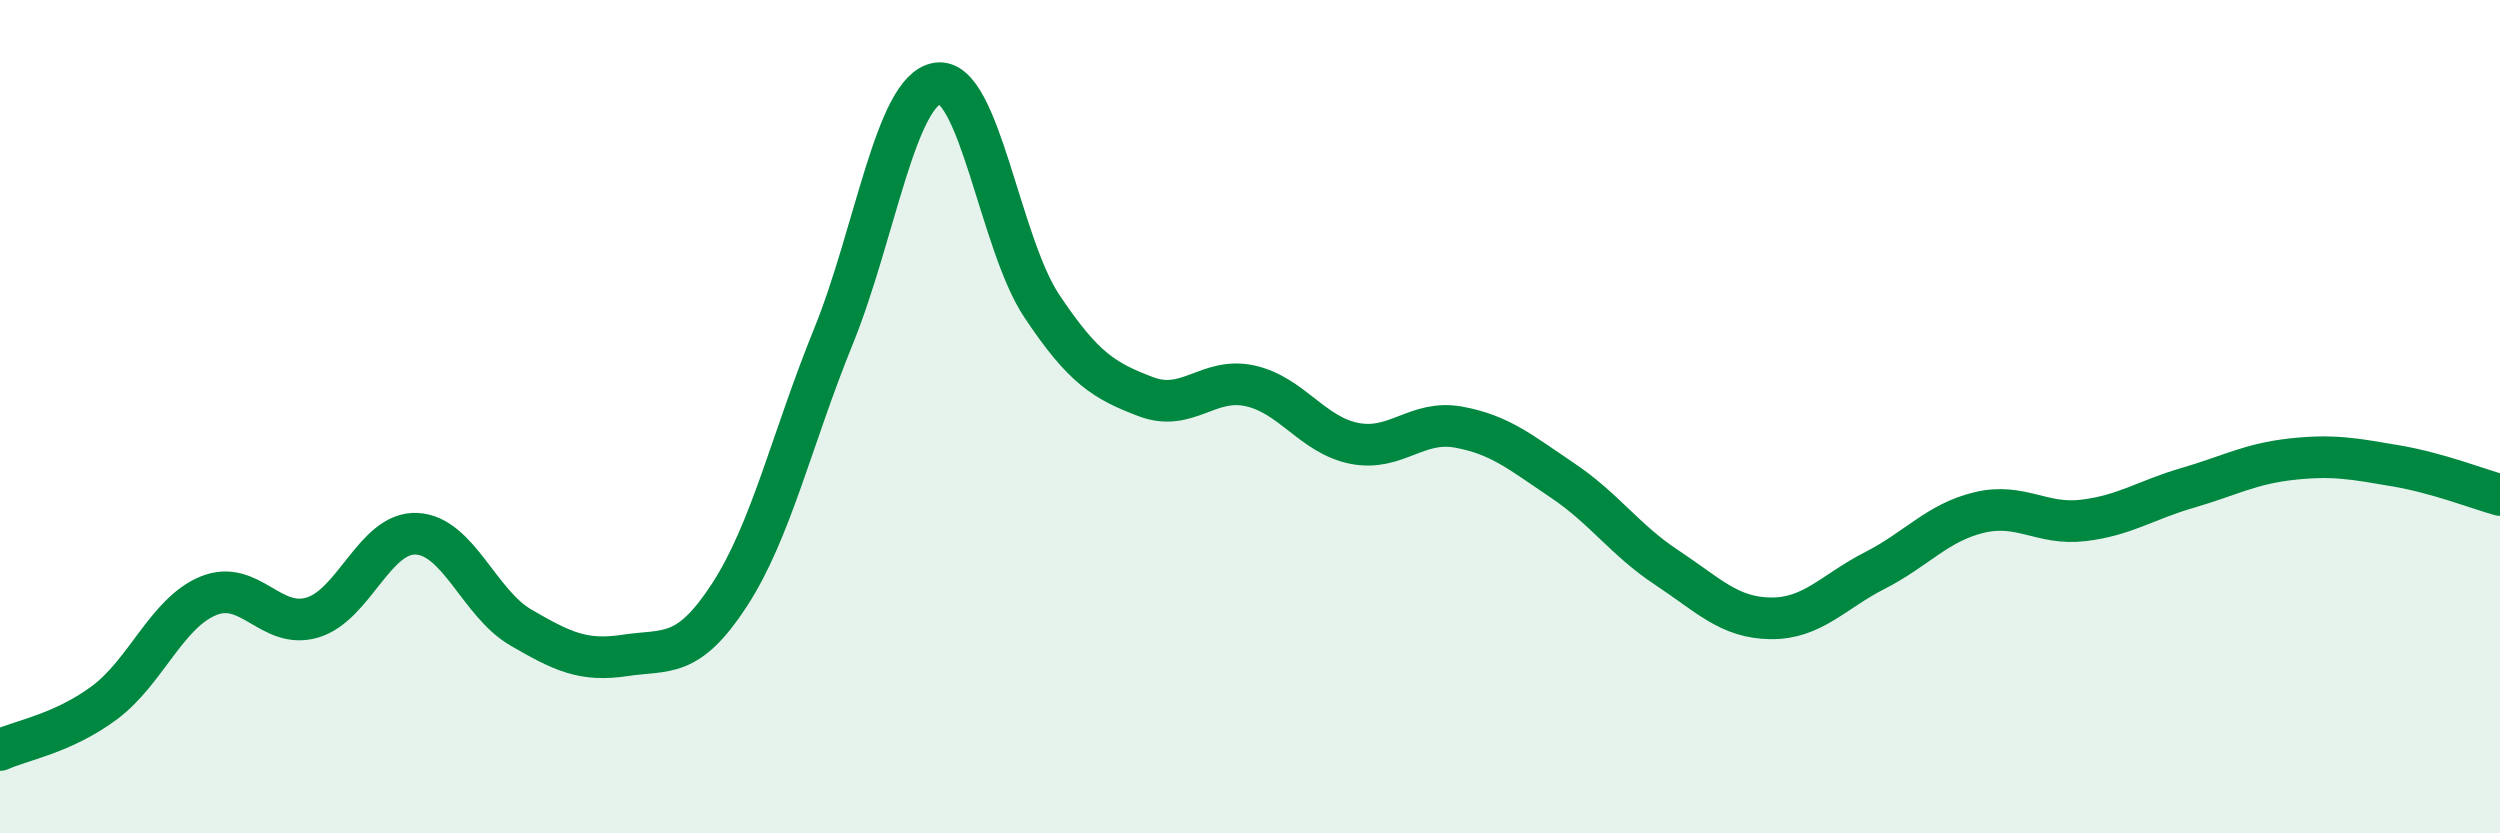
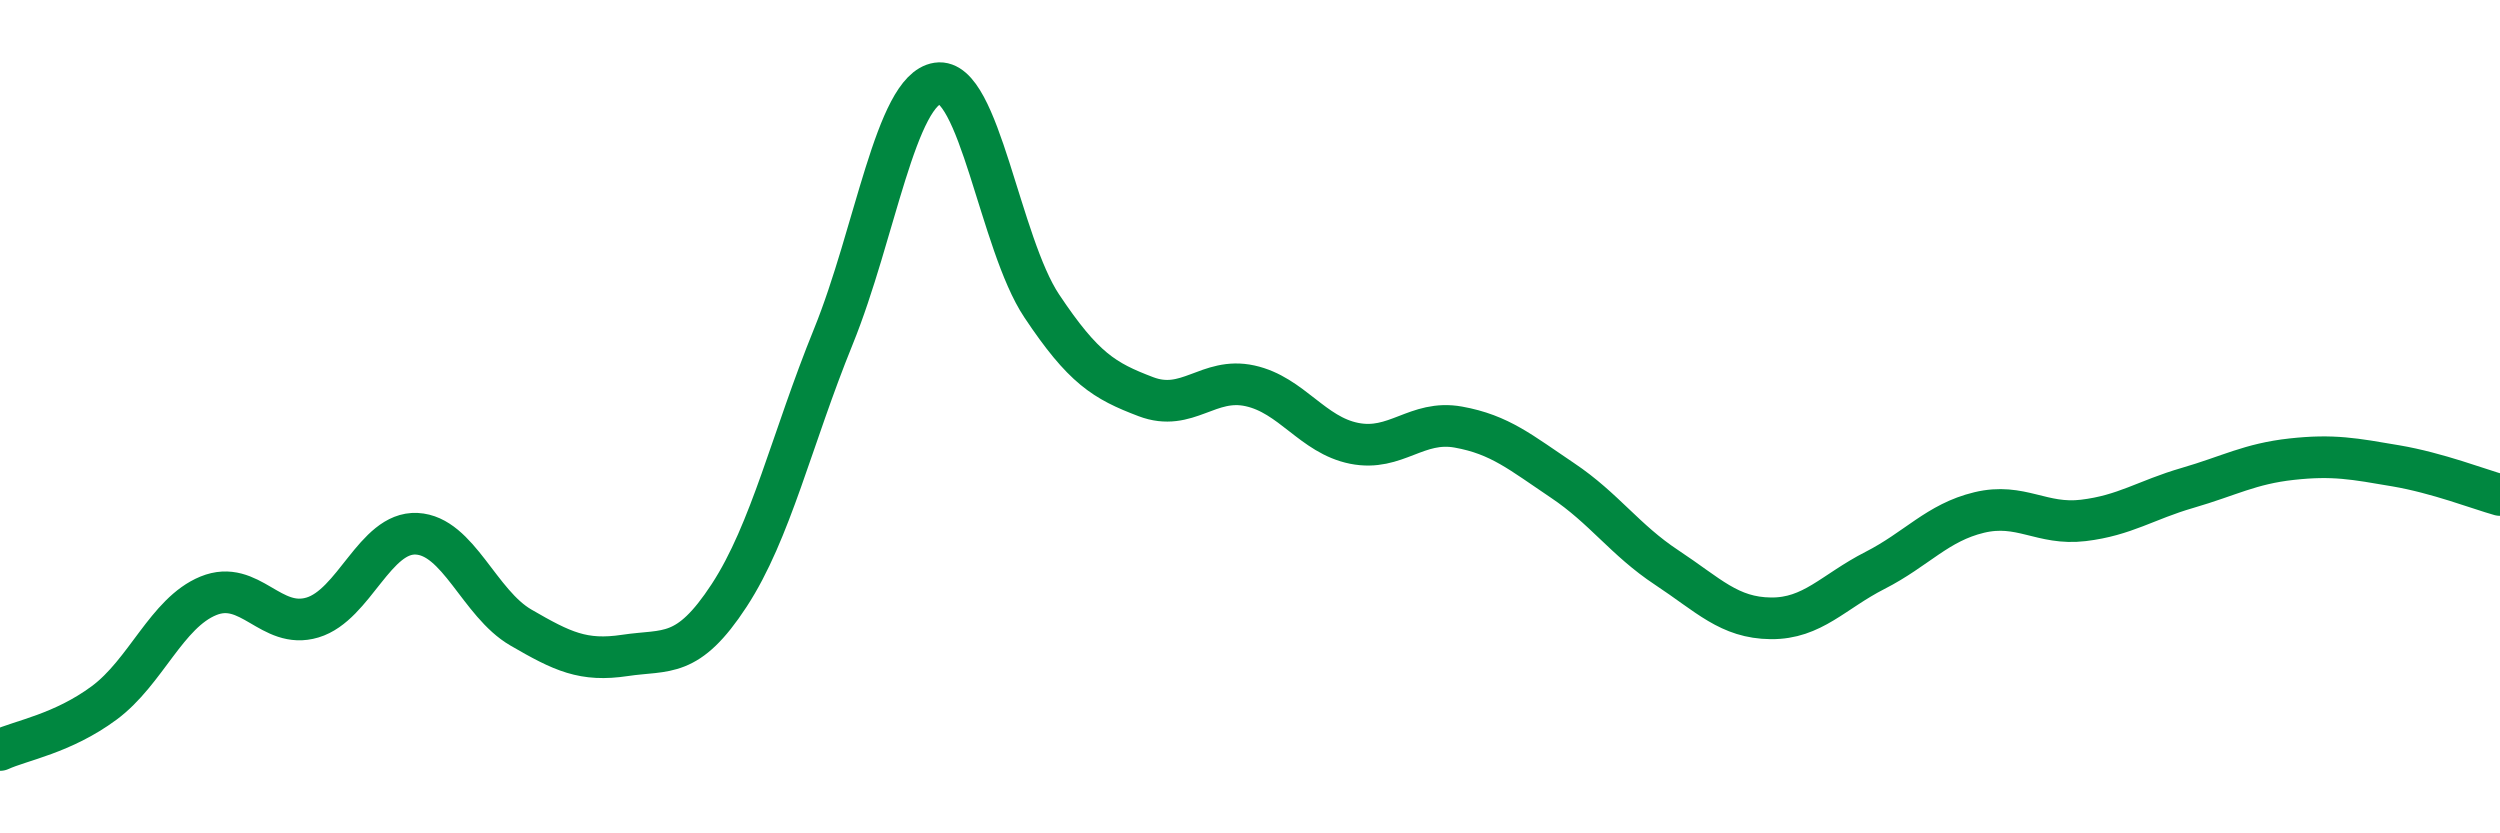
<svg xmlns="http://www.w3.org/2000/svg" width="60" height="20" viewBox="0 0 60 20">
-   <path d="M 0,18 C 0.5,17.77 1.5,17.61 2.5,16.87 C 3.5,16.13 4,14.71 5,14.3 C 6,13.89 6.5,15.12 7.5,14.82 C 8.5,14.52 9,12.76 10,12.81 C 11,12.86 11.5,14.48 12.5,15.06 C 13.5,15.64 14,15.88 15,15.73 C 16,15.58 16.5,15.82 17.5,14.29 C 18.5,12.76 19,10.54 20,8.08 C 21,5.62 21.5,2.15 22.5,2 C 23.5,1.85 24,5.84 25,7.34 C 26,8.84 26.5,9.14 27.5,9.52 C 28.5,9.9 29,9.04 30,9.26 C 31,9.48 31.5,10.44 32.5,10.64 C 33.5,10.84 34,10.07 35,10.25 C 36,10.43 36.5,10.86 37.5,11.53 C 38.5,12.2 39,12.96 40,13.62 C 41,14.28 41.5,14.83 42.5,14.84 C 43.5,14.85 44,14.2 45,13.69 C 46,13.18 46.5,12.54 47.5,12.3 C 48.5,12.06 49,12.61 50,12.49 C 51,12.37 51.5,12 52.5,11.71 C 53.5,11.42 54,11.13 55,11.02 C 56,10.91 56.5,11.01 57.5,11.18 C 58.5,11.35 59.5,11.74 60,11.88L60 20L0 20Z" fill="#008740" opacity="0.1" stroke-linecap="round" stroke-linejoin="round" />
  <path d="M 0,18 C 0.5,17.77 1.5,17.61 2.5,16.87 C 3.5,16.13 4,14.71 5,14.3 C 6,13.89 6.5,15.12 7.5,14.82 C 8.5,14.52 9,12.76 10,12.81 C 11,12.86 11.5,14.48 12.5,15.06 C 13.5,15.64 14,15.88 15,15.73 C 16,15.58 16.5,15.82 17.5,14.29 C 18.5,12.76 19,10.54 20,8.08 C 21,5.62 21.5,2.15 22.5,2 C 23.5,1.85 24,5.84 25,7.34 C 26,8.84 26.5,9.14 27.5,9.52 C 28.5,9.9 29,9.04 30,9.26 C 31,9.48 31.5,10.44 32.5,10.64 C 33.5,10.84 34,10.07 35,10.25 C 36,10.43 36.5,10.86 37.5,11.53 C 38.5,12.2 39,12.96 40,13.62 C 41,14.28 41.5,14.83 42.5,14.84 C 43.5,14.85 44,14.2 45,13.69 C 46,13.18 46.5,12.54 47.5,12.3 C 48.5,12.06 49,12.61 50,12.49 C 51,12.37 51.5,12 52.5,11.71 C 53.5,11.42 54,11.13 55,11.02 C 56,10.91 56.5,11.01 57.5,11.18 C 58.5,11.35 59.5,11.74 60,11.88" stroke="#008740" stroke-width="1" fill="none" stroke-linecap="round" stroke-linejoin="round" />
</svg>